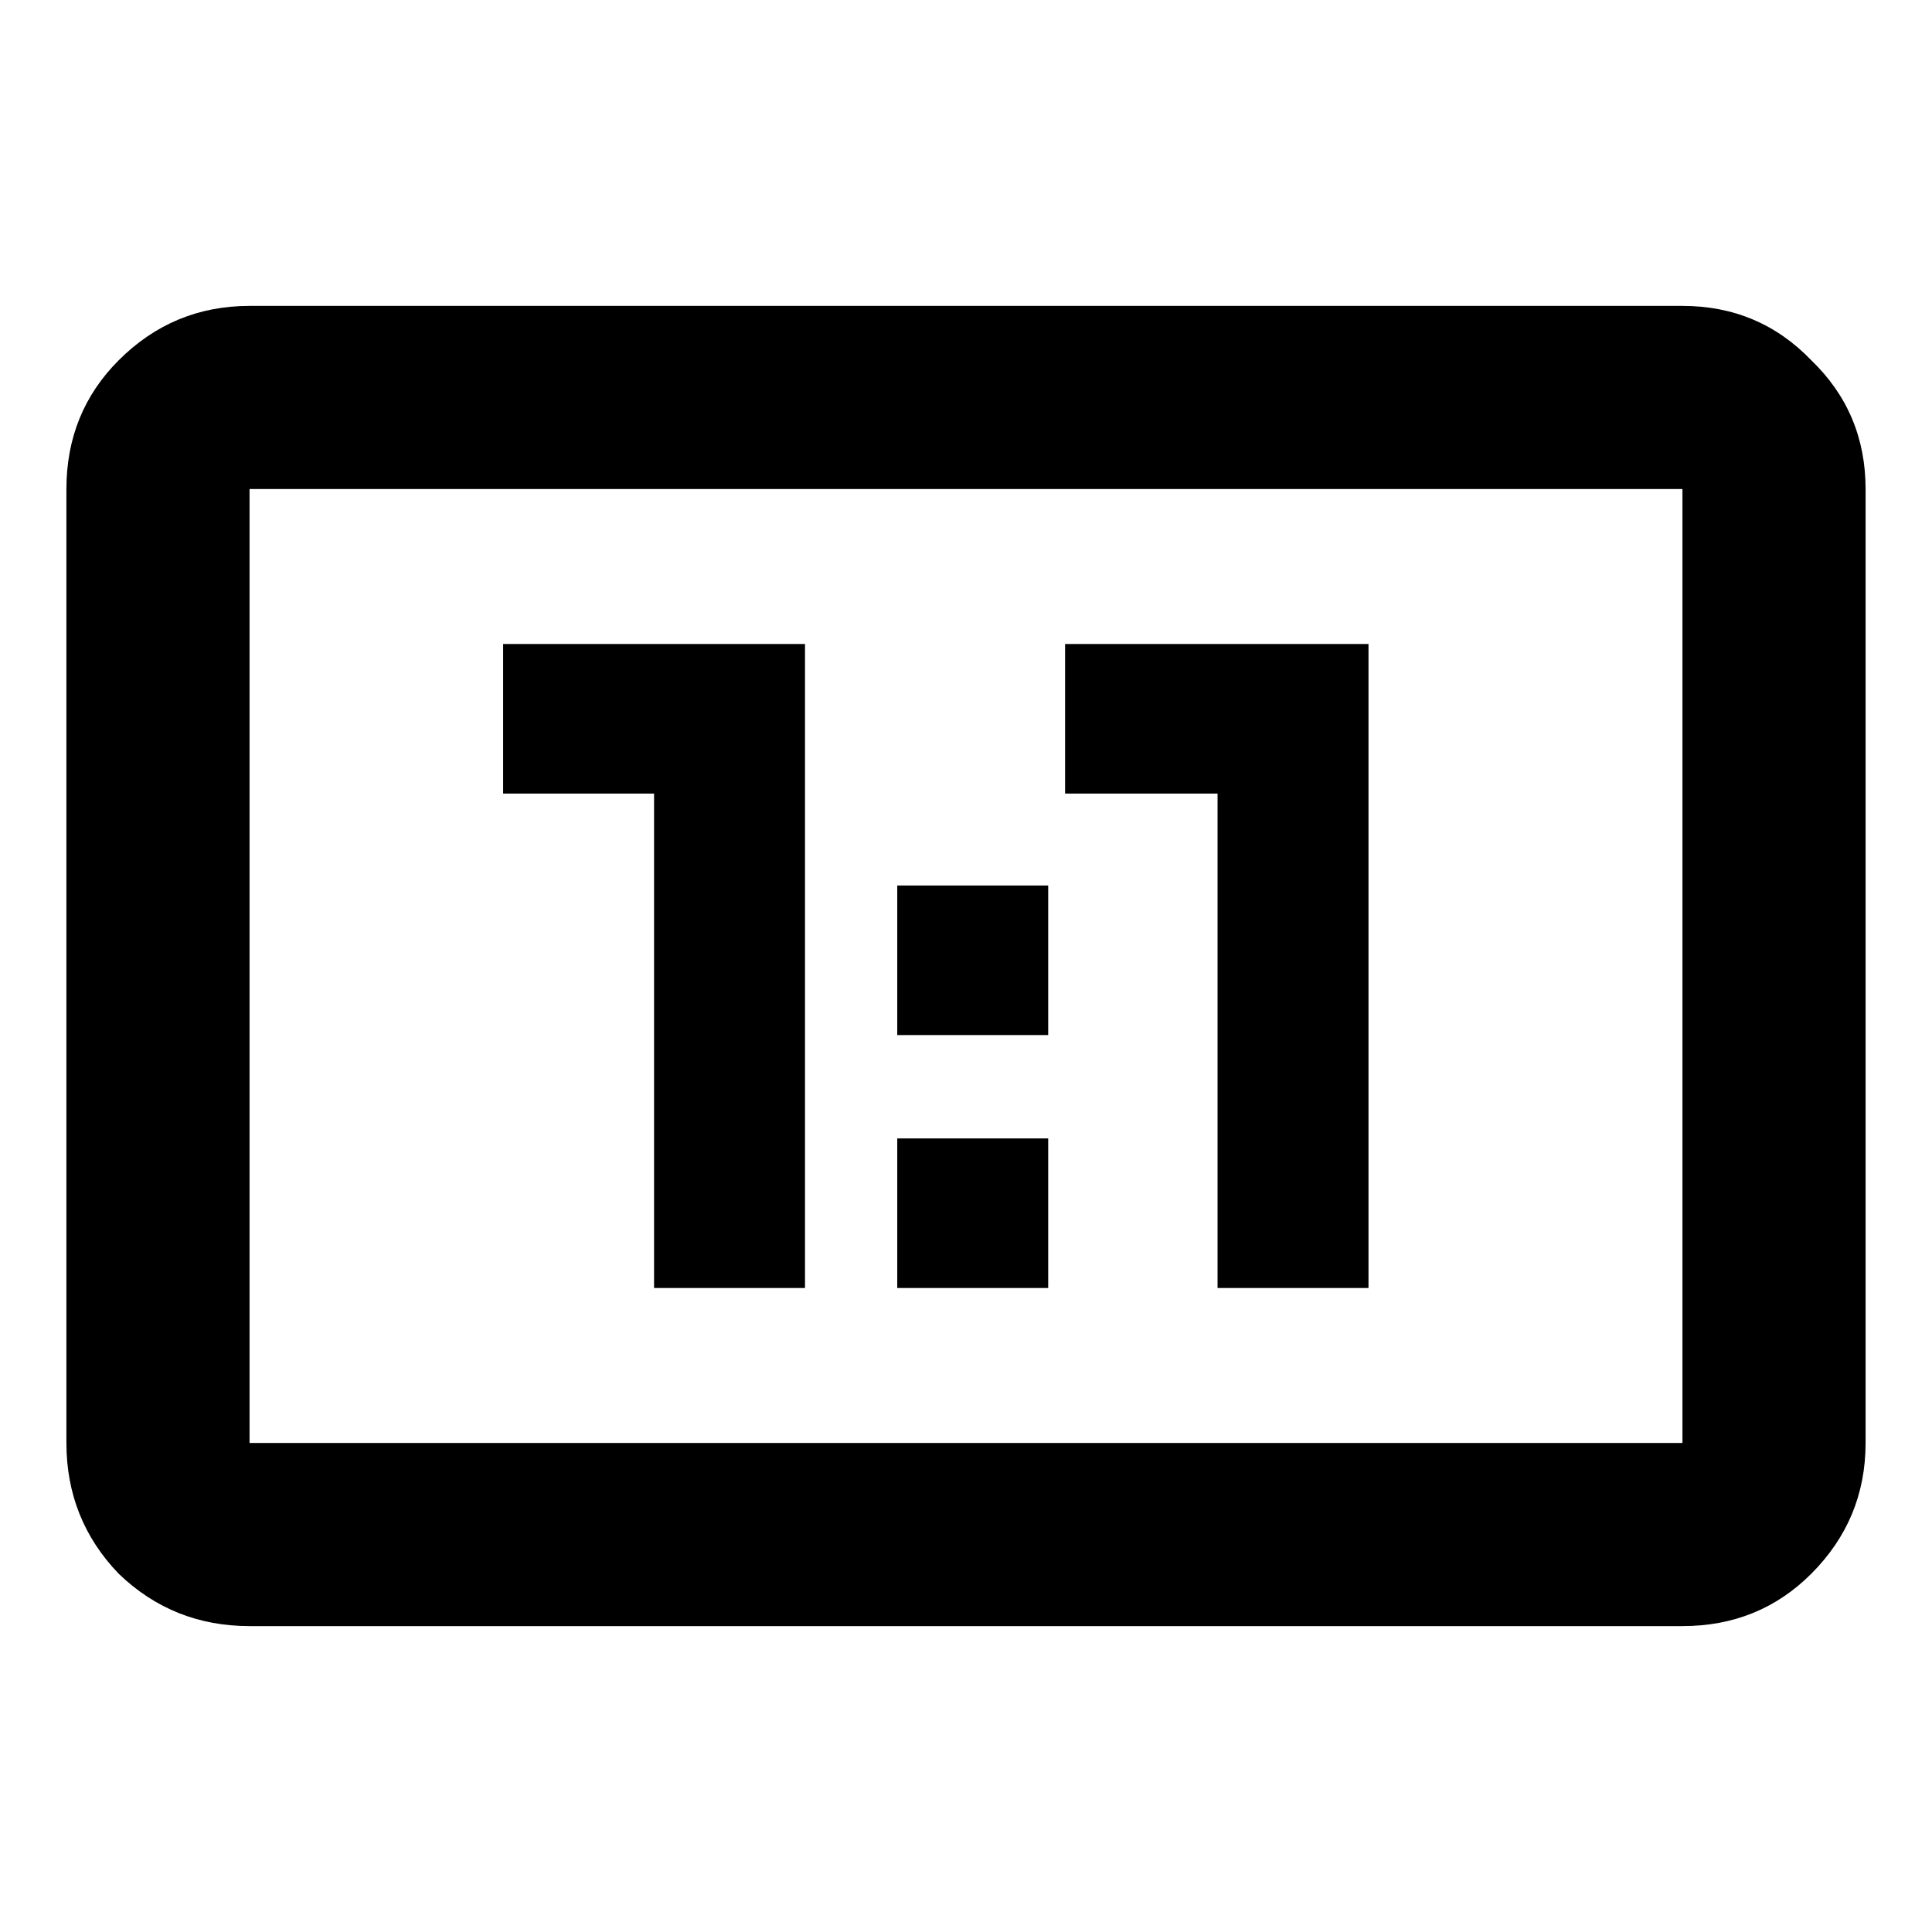
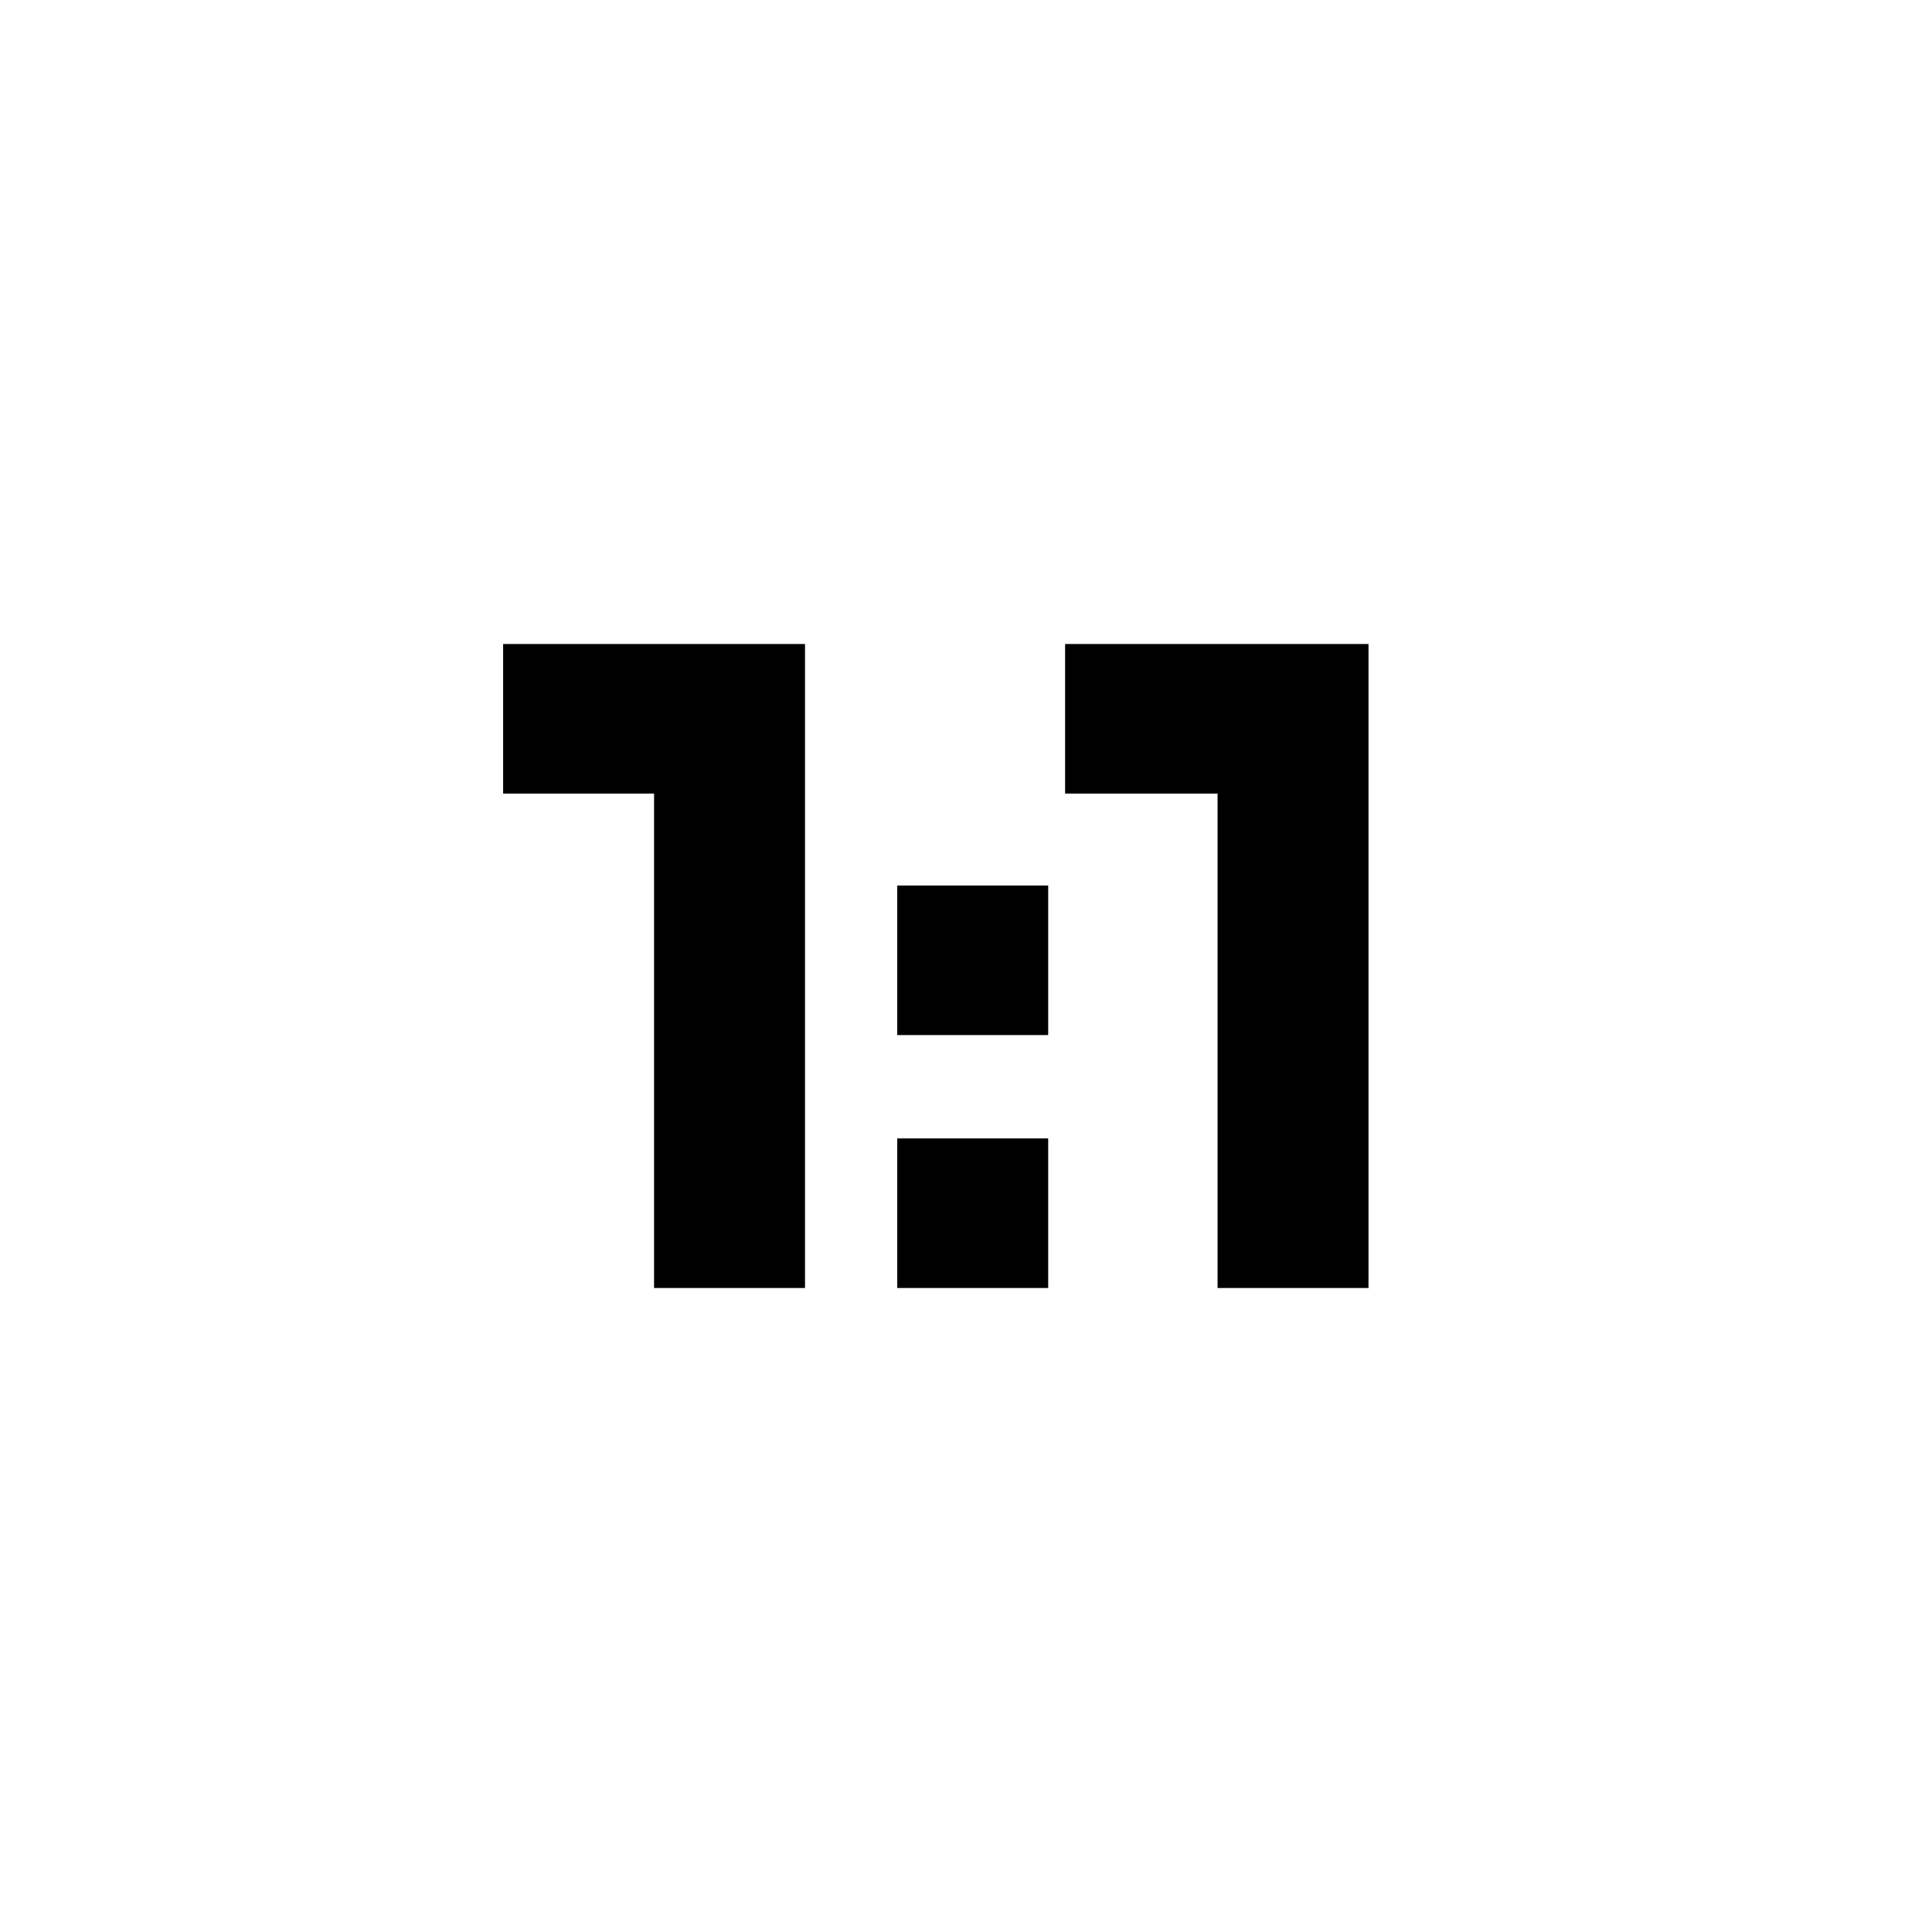
<svg xmlns="http://www.w3.org/2000/svg" width="24" height="24" viewBox="0 0 24 24" fill="none">
-   <path d="M3.1 20.2C2.467 20.2 1.925 19.983 1.475 19.55C1.042 19.1 0.825 18.558 0.825 17.925V6.075C0.825 5.442 1.042 4.908 1.475 4.475C1.925 4.025 2.467 3.8 3.1 3.8H20.9C21.534 3.8 22.067 4.025 22.5 4.475C22.95 4.908 23.175 5.442 23.175 6.075V17.925C23.175 18.558 22.95 19.1 22.5 19.55C22.067 19.983 21.534 20.2 20.9 20.2H3.1ZM3.1 17.925H20.9V6.075H3.1V17.925Z" fill="black" />
  <path d="M8.125 16V9.858H6.25V8H10V16H8.125ZM11.146 16V14.142H13.021V16H11.146ZM15.125 16V9.858H13.231V8H17V16H15.125ZM11.146 12.858V11H13.021V12.858H11.146Z" fill="black" />
</svg>